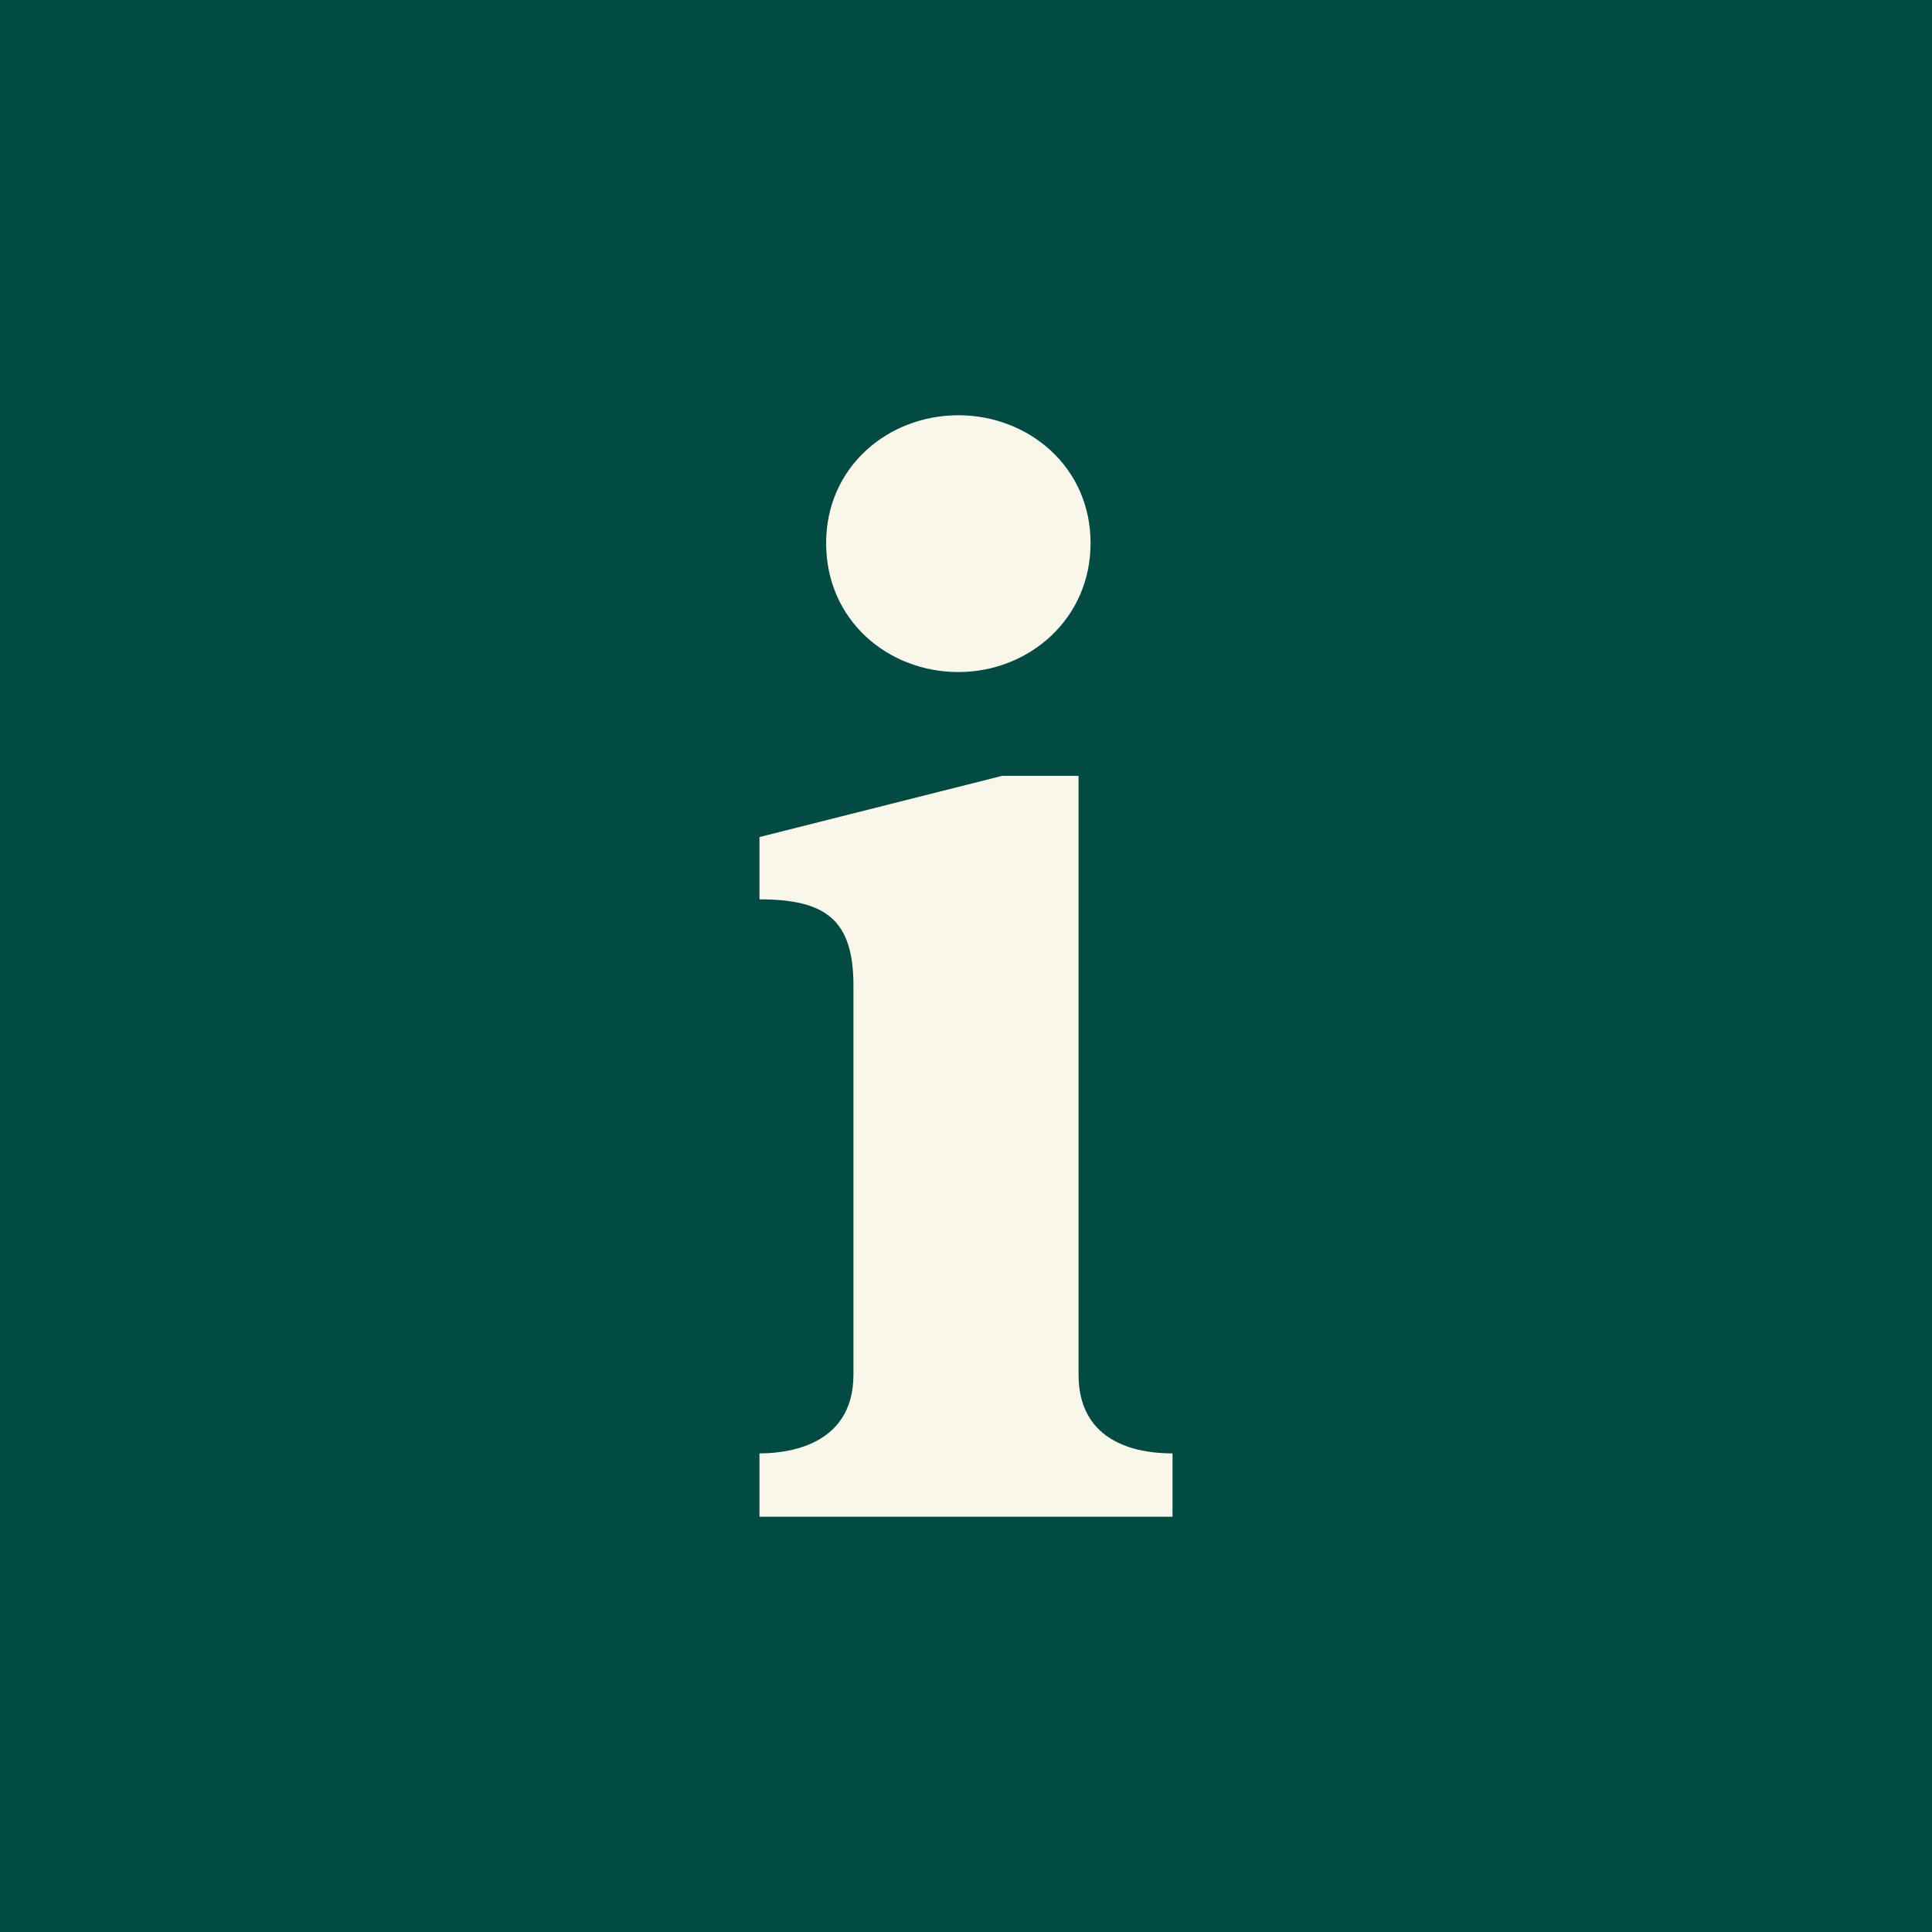
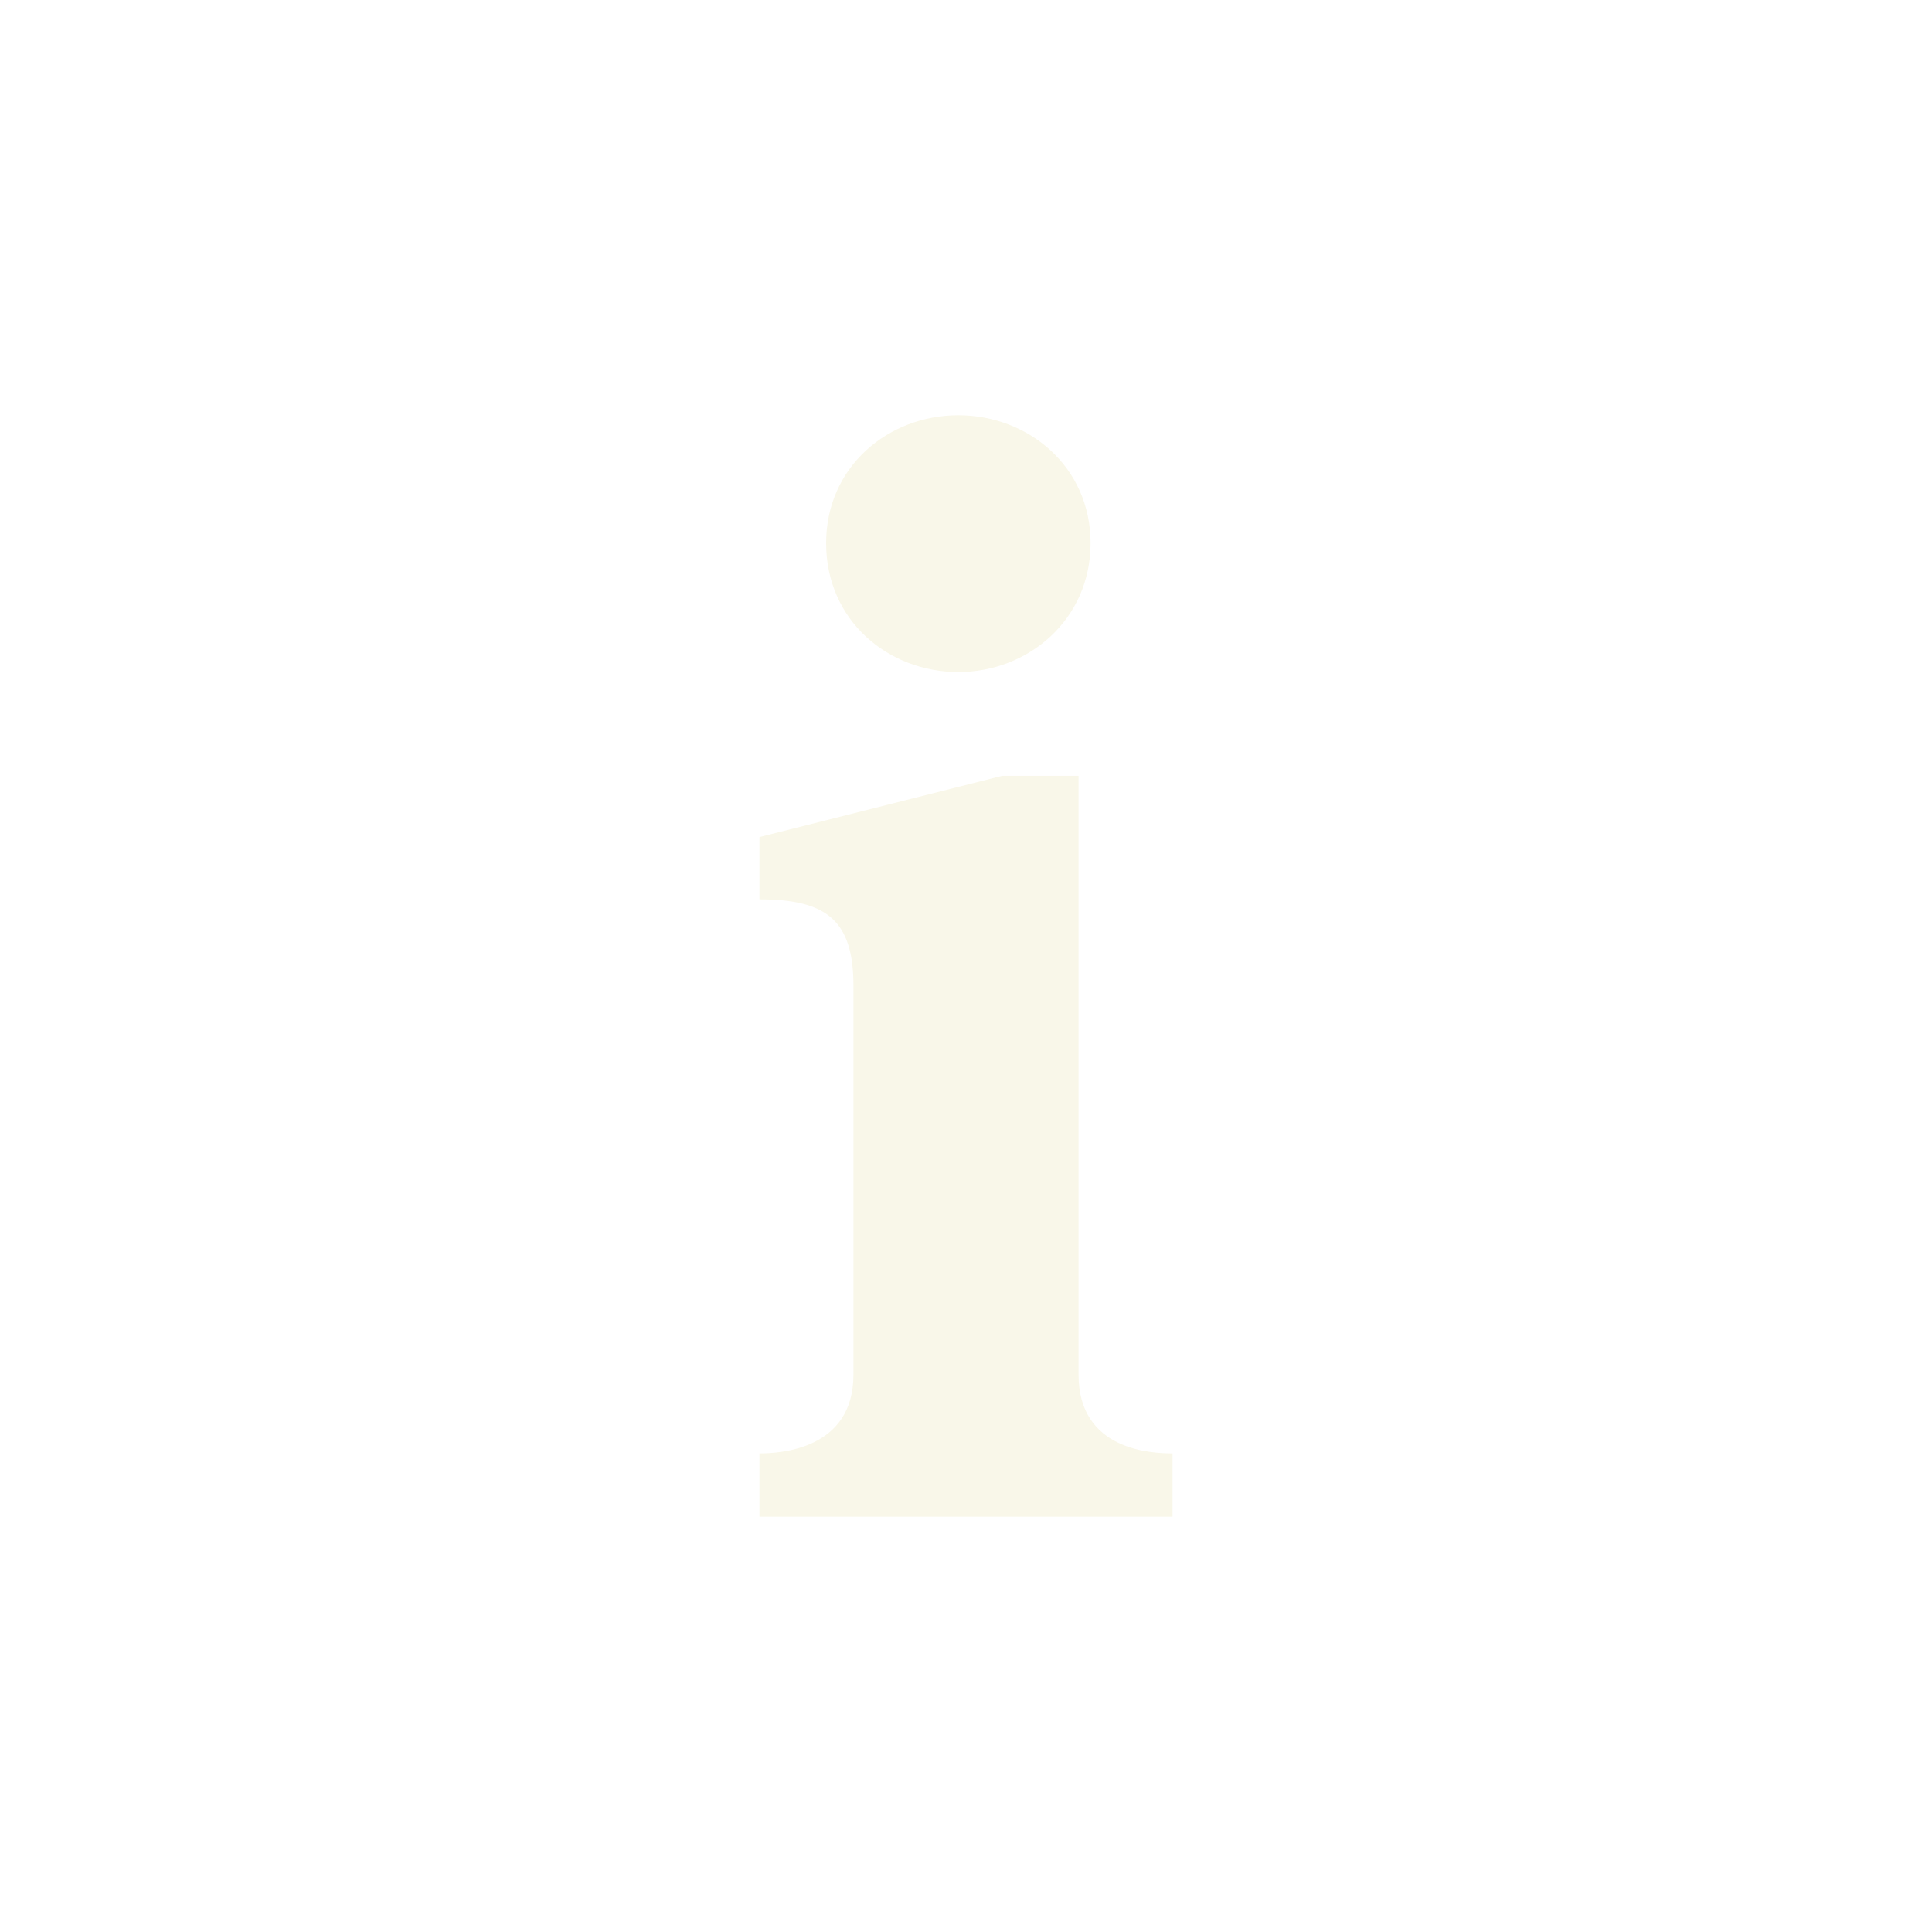
<svg xmlns="http://www.w3.org/2000/svg" width="17.68" height="17.68" data-name="Layer 1">
-   <path d="M0 0h17.68v17.68H0z" style="fill:#014b43" />
  <path d="M6.95 13.3c.18 0 .86-.03.86-.72V9.02c0-.6-.25-.79-.86-.79v-.57l2.22-.56h.7v5.48c0 .7.68.72.86.72v.58H6.95zm.61-8.33c0-.7.57-1.17 1.21-1.17s1.21.47 1.21 1.17-.57 1.18-1.21 1.18-1.21-.47-1.21-1.18" style="fill:#f9f7e9" />
</svg>